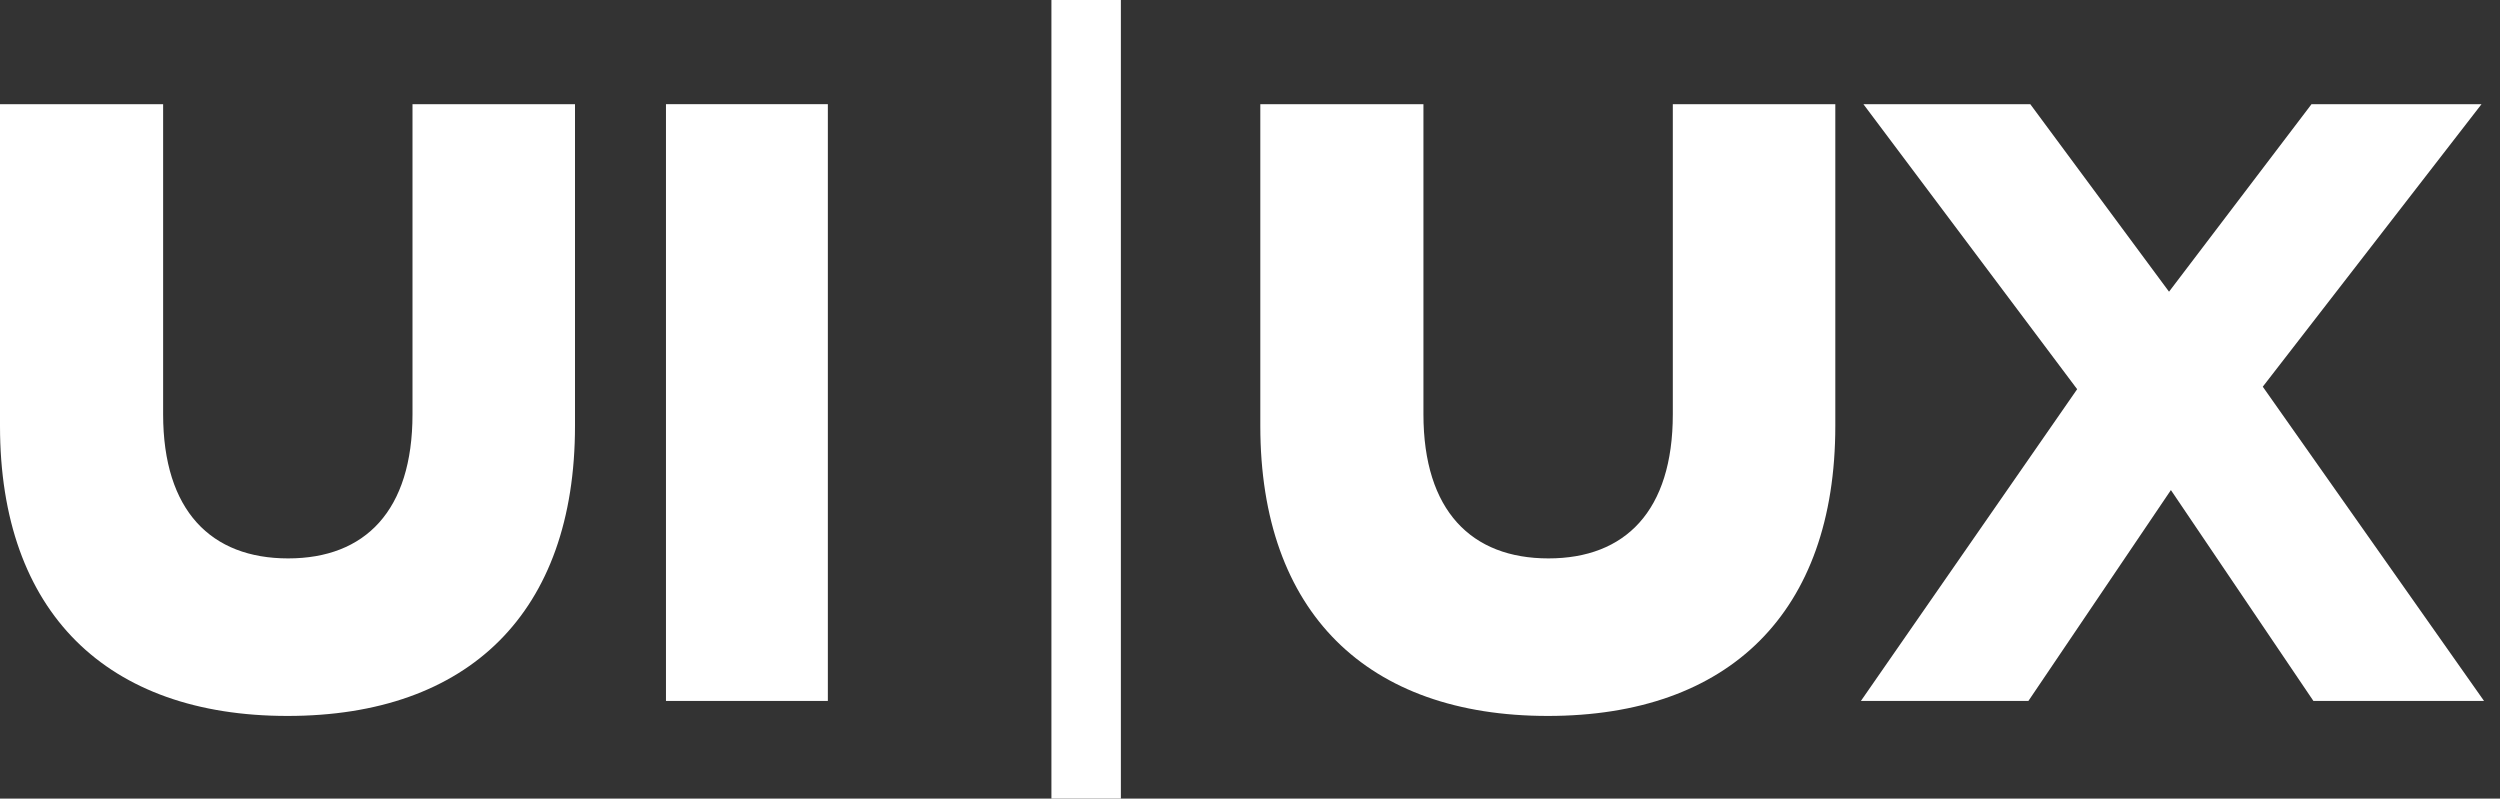
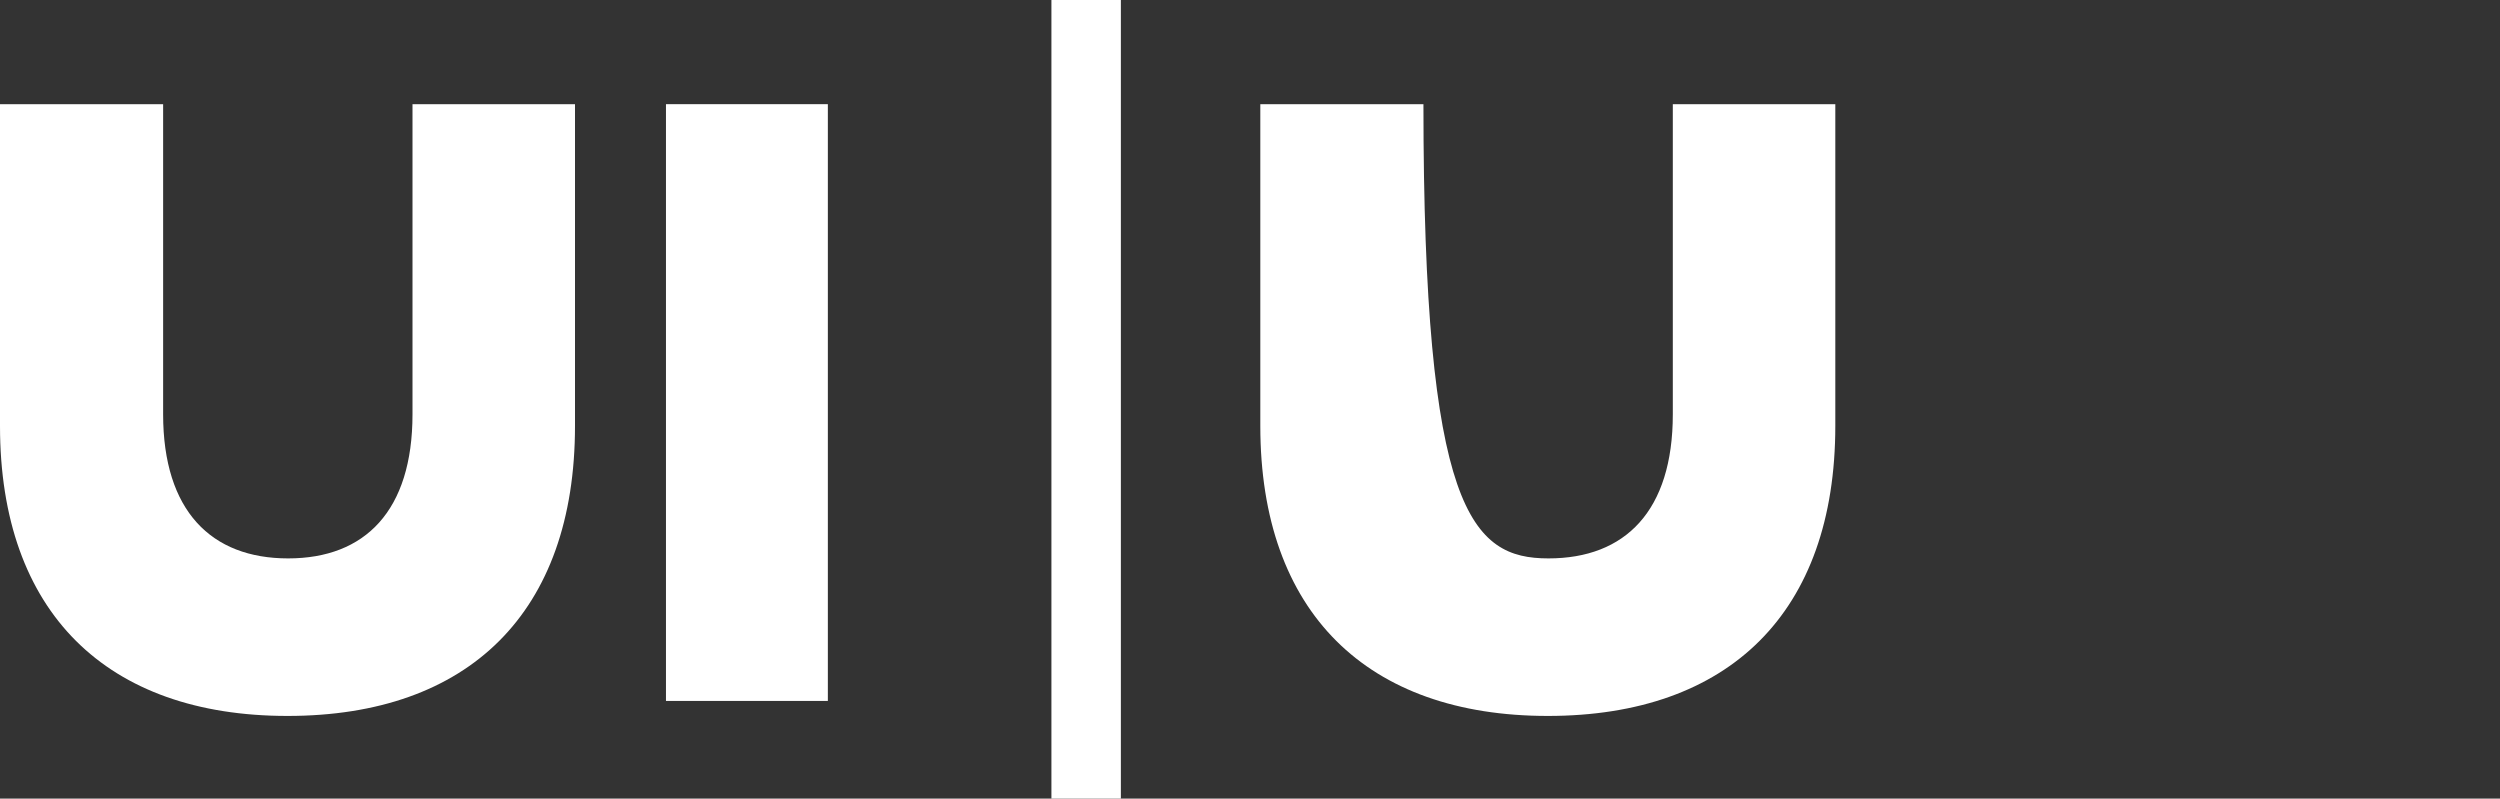
<svg xmlns="http://www.w3.org/2000/svg" width="72" height="23" viewBox="0 0 72 23" fill="none">
  <rect x="0" y="0" width="72" height="23" fill="#333333" stroke="none" />
-   <path d="M53.594 20.187L59.822 11.209L53.666 3H58.472L62.468 8.401L66.572 3H71.468L65.168 11.137L71.54 20.187H66.626L62.522 14.114L58.418 20.187H53.594Z" fill="white" />
-   <path d="M44.577 20.619C39.375 20.619 36.297 17.642 36.297 12.266V3H40.995V11.93C40.995 14.714 42.381 16.082 44.595 16.082C46.809 16.082 48.177 14.714 48.177 11.93V3H52.857V12.266C52.857 17.642 49.797 20.619 44.577 20.619Z" fill="white" />
+   <path d="M44.577 20.619C39.375 20.619 36.297 17.642 36.297 12.266V3H40.995C40.995 14.714 42.381 16.082 44.595 16.082C46.809 16.082 48.177 14.714 48.177 11.93V3H52.857V12.266C52.857 17.642 49.797 20.619 44.577 20.619Z" fill="white" />
  <path d="M30.281 23V0H32.281V23H30.281Z" fill="white" />
  <path d="M19.18 20.187V3H23.842V20.187H19.18Z" fill="white" />
  <path d="M8.28 20.619C3.078 20.619 0 17.642 0 12.266V3H4.698V11.93C4.698 14.714 6.084 16.082 8.298 16.082C10.512 16.082 11.88 14.714 11.88 11.93V3H16.56V12.266C16.56 17.642 13.5 20.619 8.28 20.619Z" fill="white" />
</svg>